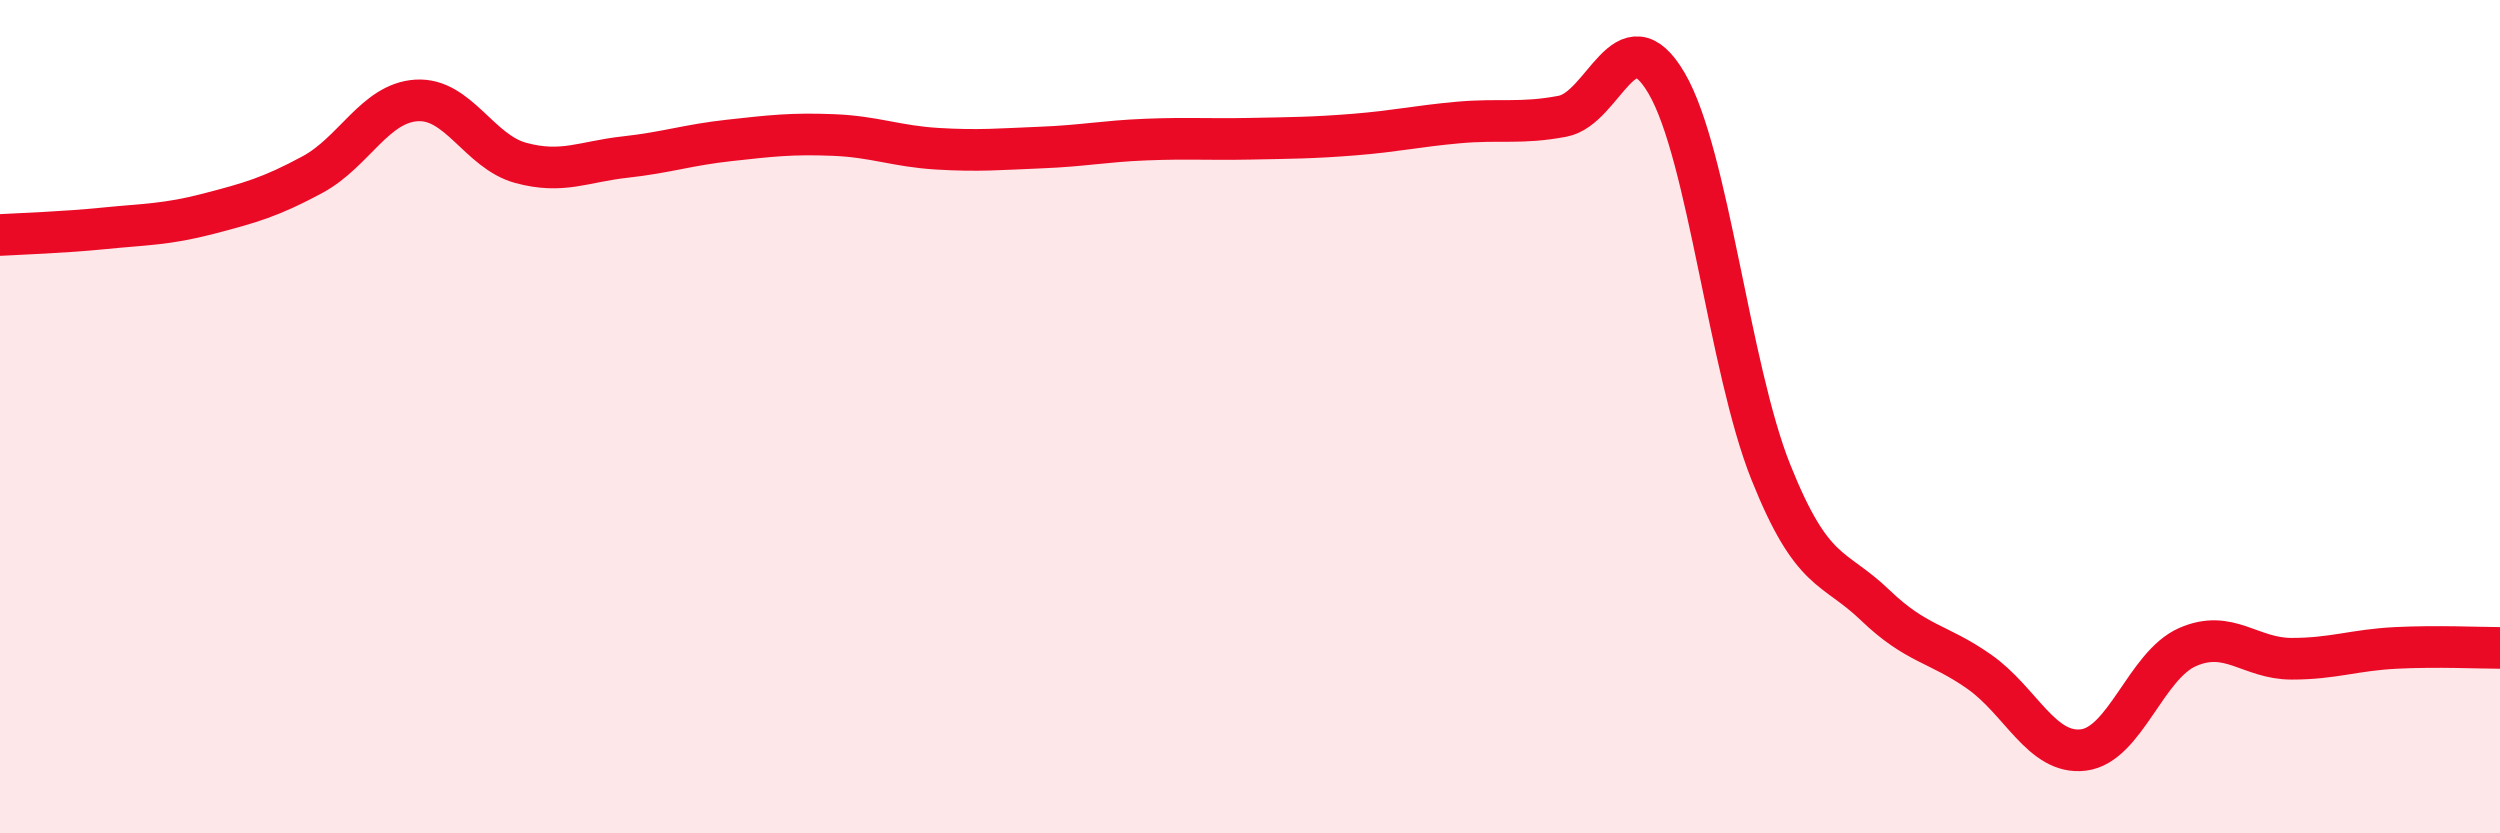
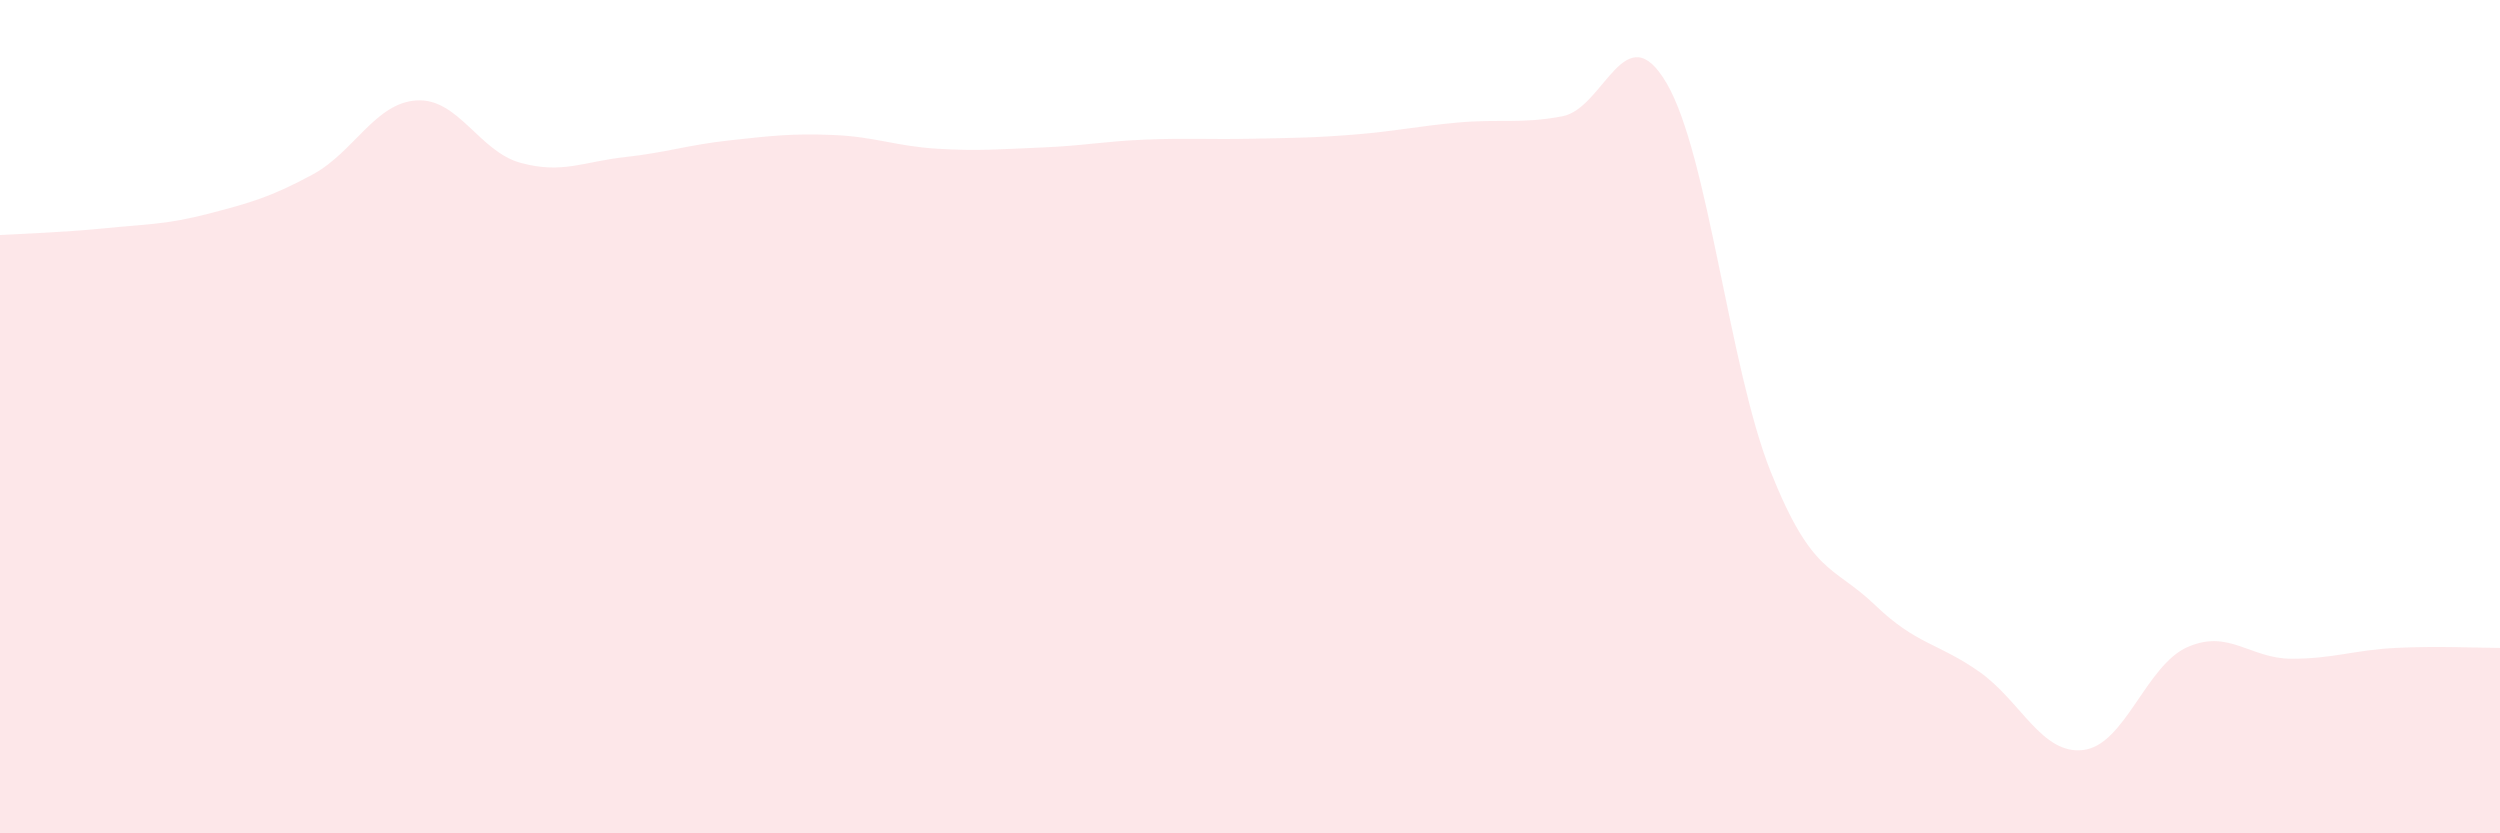
<svg xmlns="http://www.w3.org/2000/svg" width="60" height="20" viewBox="0 0 60 20">
  <path d="M 0,5.64 C 0.5,5.61 1.5,5.58 2.5,5.48 C 3.5,5.38 4,5.39 5,5.13 C 6,4.87 6.5,4.73 7.5,4.19 C 8.5,3.65 9,2.47 10,2.41 C 11,2.35 11.5,3.64 12.5,3.91 C 13.5,4.18 14,3.88 15,3.77 C 16,3.66 16.5,3.48 17.5,3.37 C 18.5,3.26 19,3.2 20,3.24 C 21,3.28 21.5,3.51 22.5,3.57 C 23.5,3.63 24,3.58 25,3.54 C 26,3.5 26.5,3.39 27.5,3.35 C 28.5,3.31 29,3.35 30,3.33 C 31,3.31 31.5,3.31 32.5,3.23 C 33.5,3.15 34,3.03 35,2.94 C 36,2.85 36.5,2.98 37.5,2.79 C 38.5,2.6 39,0.29 40,2 C 41,3.71 41.5,8.83 42.5,11.33 C 43.5,13.83 44,13.56 45,14.52 C 46,15.48 46.5,15.42 47.5,16.12 C 48.5,16.82 49,18.12 50,18 C 51,17.88 51.5,15.97 52.5,15.53 C 53.5,15.09 54,15.81 55,15.81 C 56,15.81 56.5,15.6 57.5,15.55 C 58.5,15.5 59.5,15.55 60,15.55L60 20L0 20Z" fill="#EB0A25" opacity="0.1" stroke-linecap="round" stroke-linejoin="round" />
-   <path d="M 0,5.64 C 0.5,5.61 1.5,5.58 2.5,5.48 C 3.5,5.38 4,5.39 5,5.13 C 6,4.87 6.5,4.73 7.5,4.19 C 8.5,3.65 9,2.47 10,2.41 C 11,2.35 11.5,3.64 12.5,3.91 C 13.5,4.18 14,3.88 15,3.77 C 16,3.66 16.5,3.48 17.5,3.37 C 18.5,3.26 19,3.2 20,3.24 C 21,3.28 21.5,3.51 22.5,3.57 C 23.5,3.63 24,3.58 25,3.54 C 26,3.5 26.5,3.39 27.5,3.35 C 28.5,3.31 29,3.35 30,3.33 C 31,3.31 31.5,3.31 32.5,3.23 C 33.5,3.15 34,3.03 35,2.94 C 36,2.85 36.5,2.98 37.5,2.79 C 38.5,2.6 39,0.29 40,2 C 41,3.71 41.5,8.83 42.5,11.33 C 43.5,13.83 44,13.56 45,14.52 C 46,15.48 46.5,15.42 47.5,16.12 C 48.5,16.82 49,18.12 50,18 C 51,17.88 51.5,15.97 52.5,15.53 C 53.5,15.09 54,15.81 55,15.81 C 56,15.81 56.5,15.6 57.5,15.55 C 58.5,15.5 59.5,15.55 60,15.55" stroke="#EB0A25" stroke-width="1" fill="none" stroke-linecap="round" stroke-linejoin="round" />
</svg>